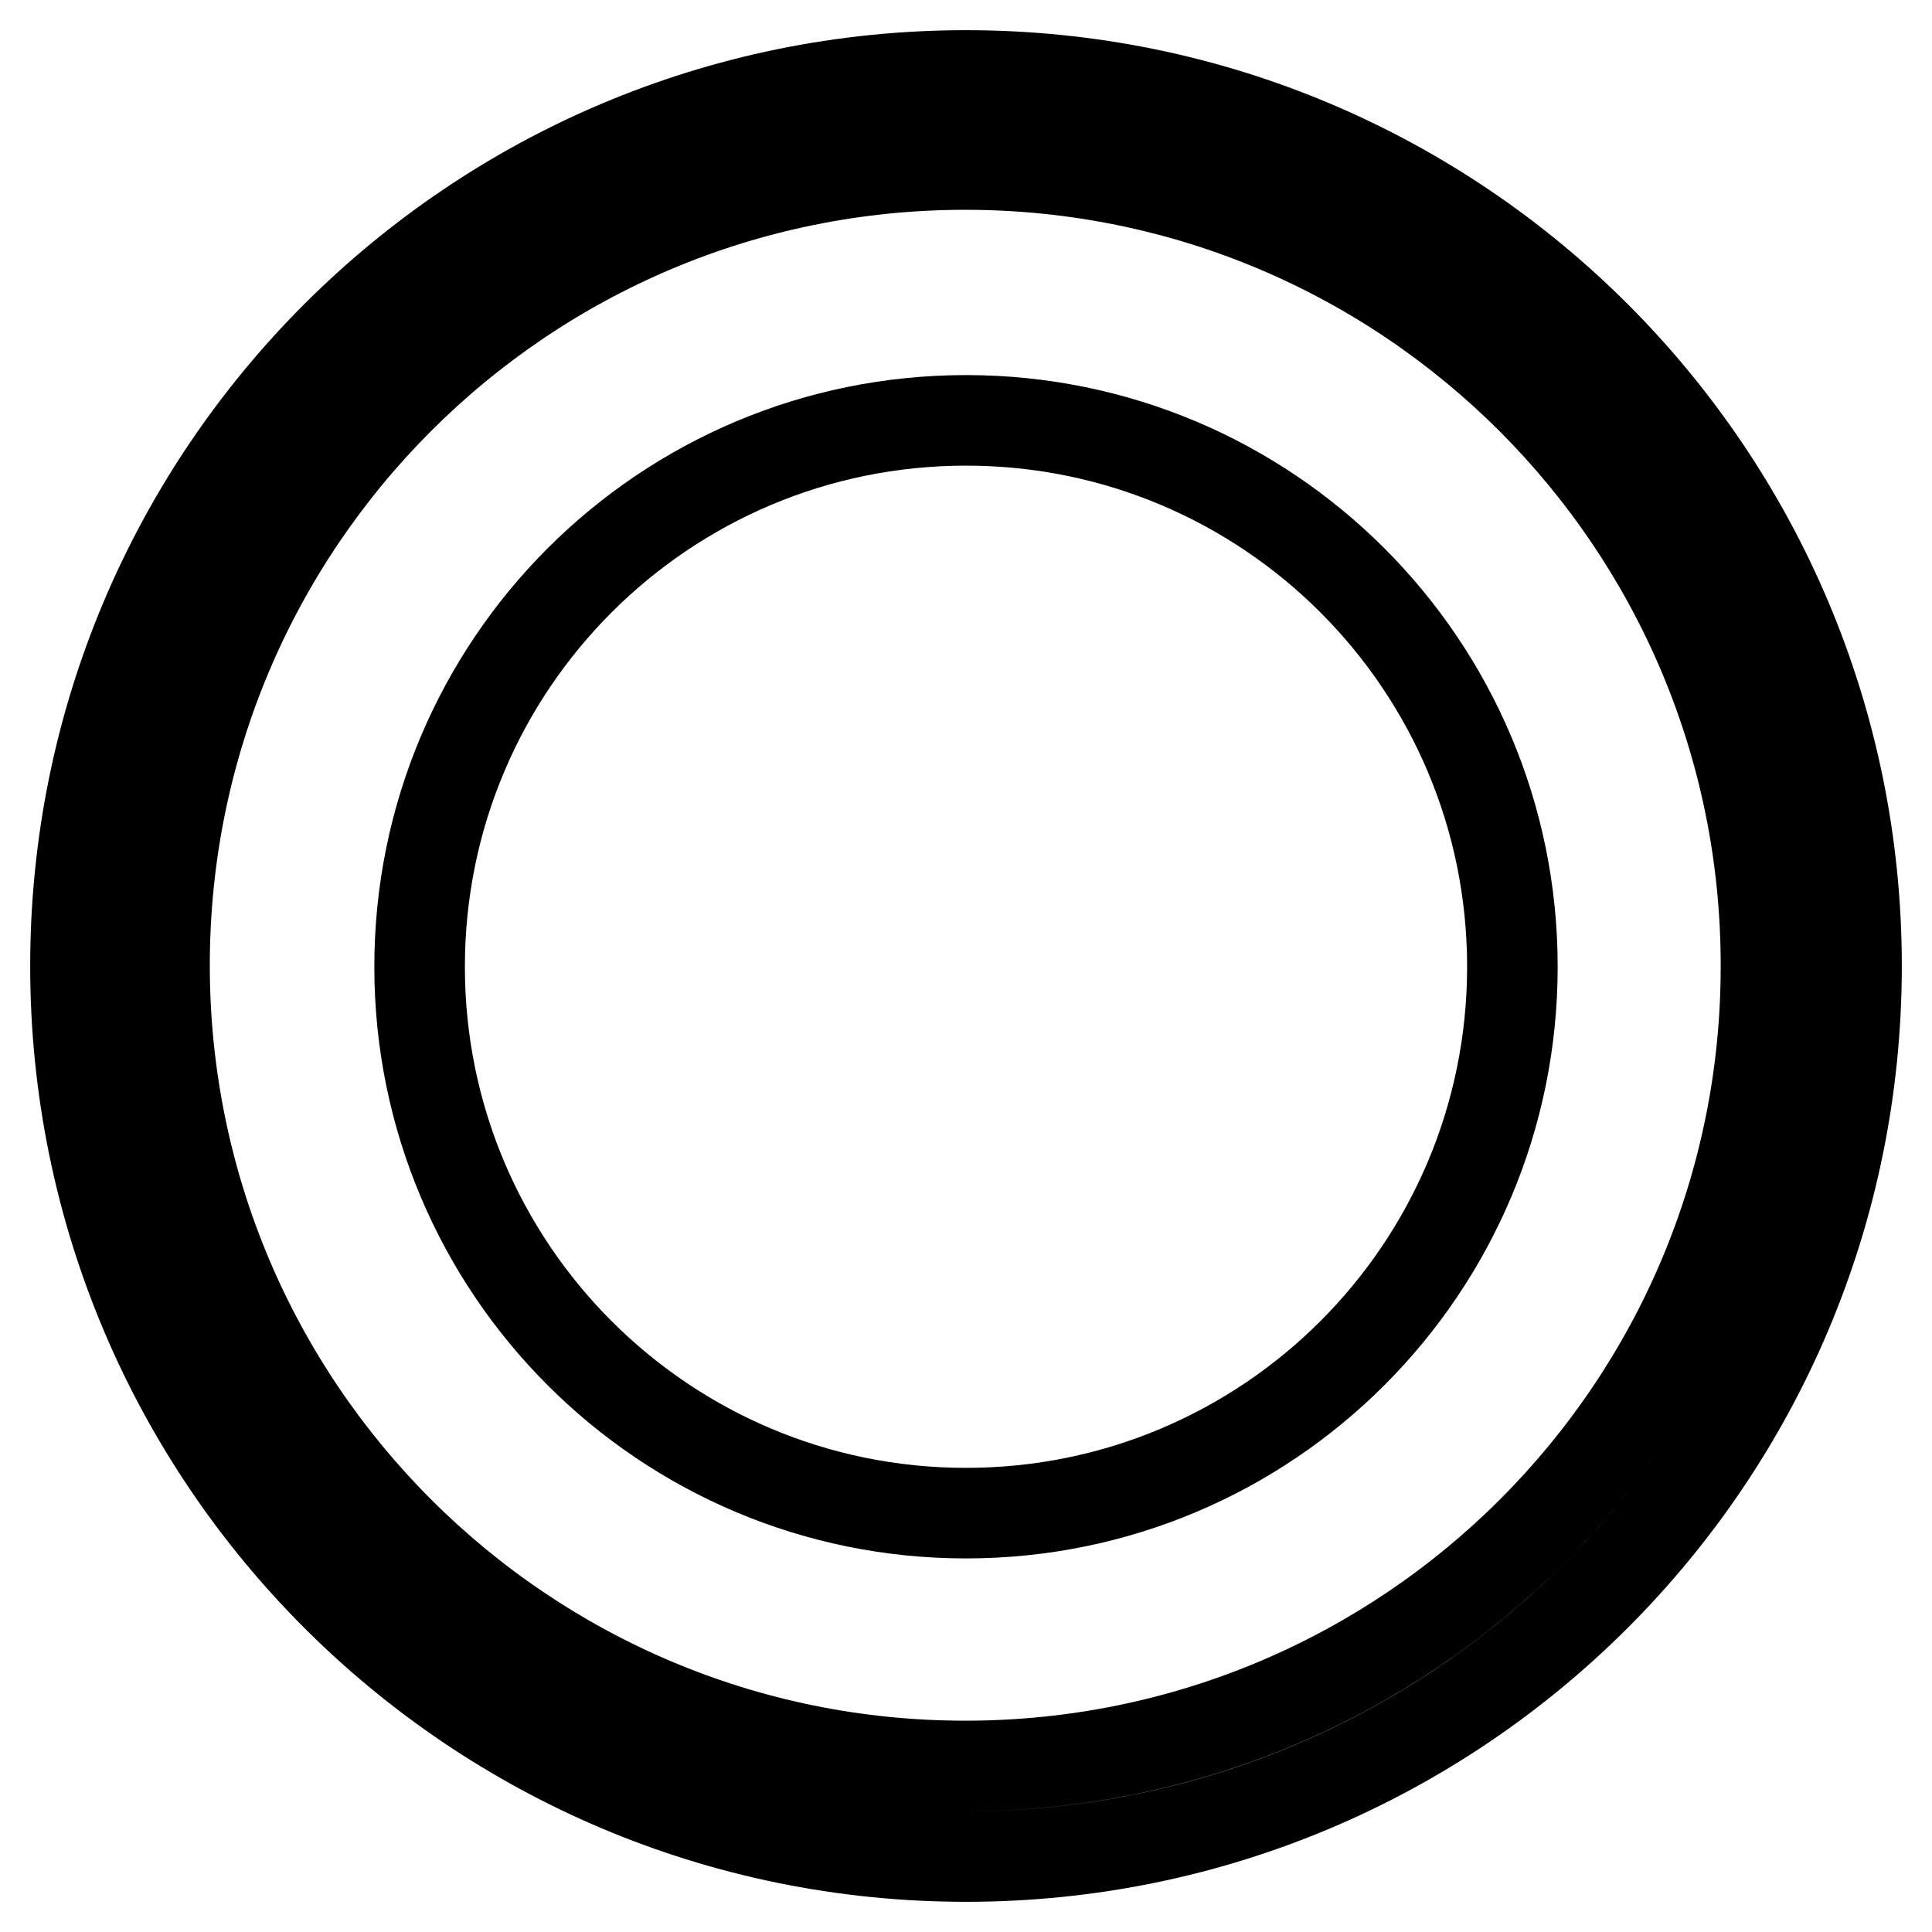
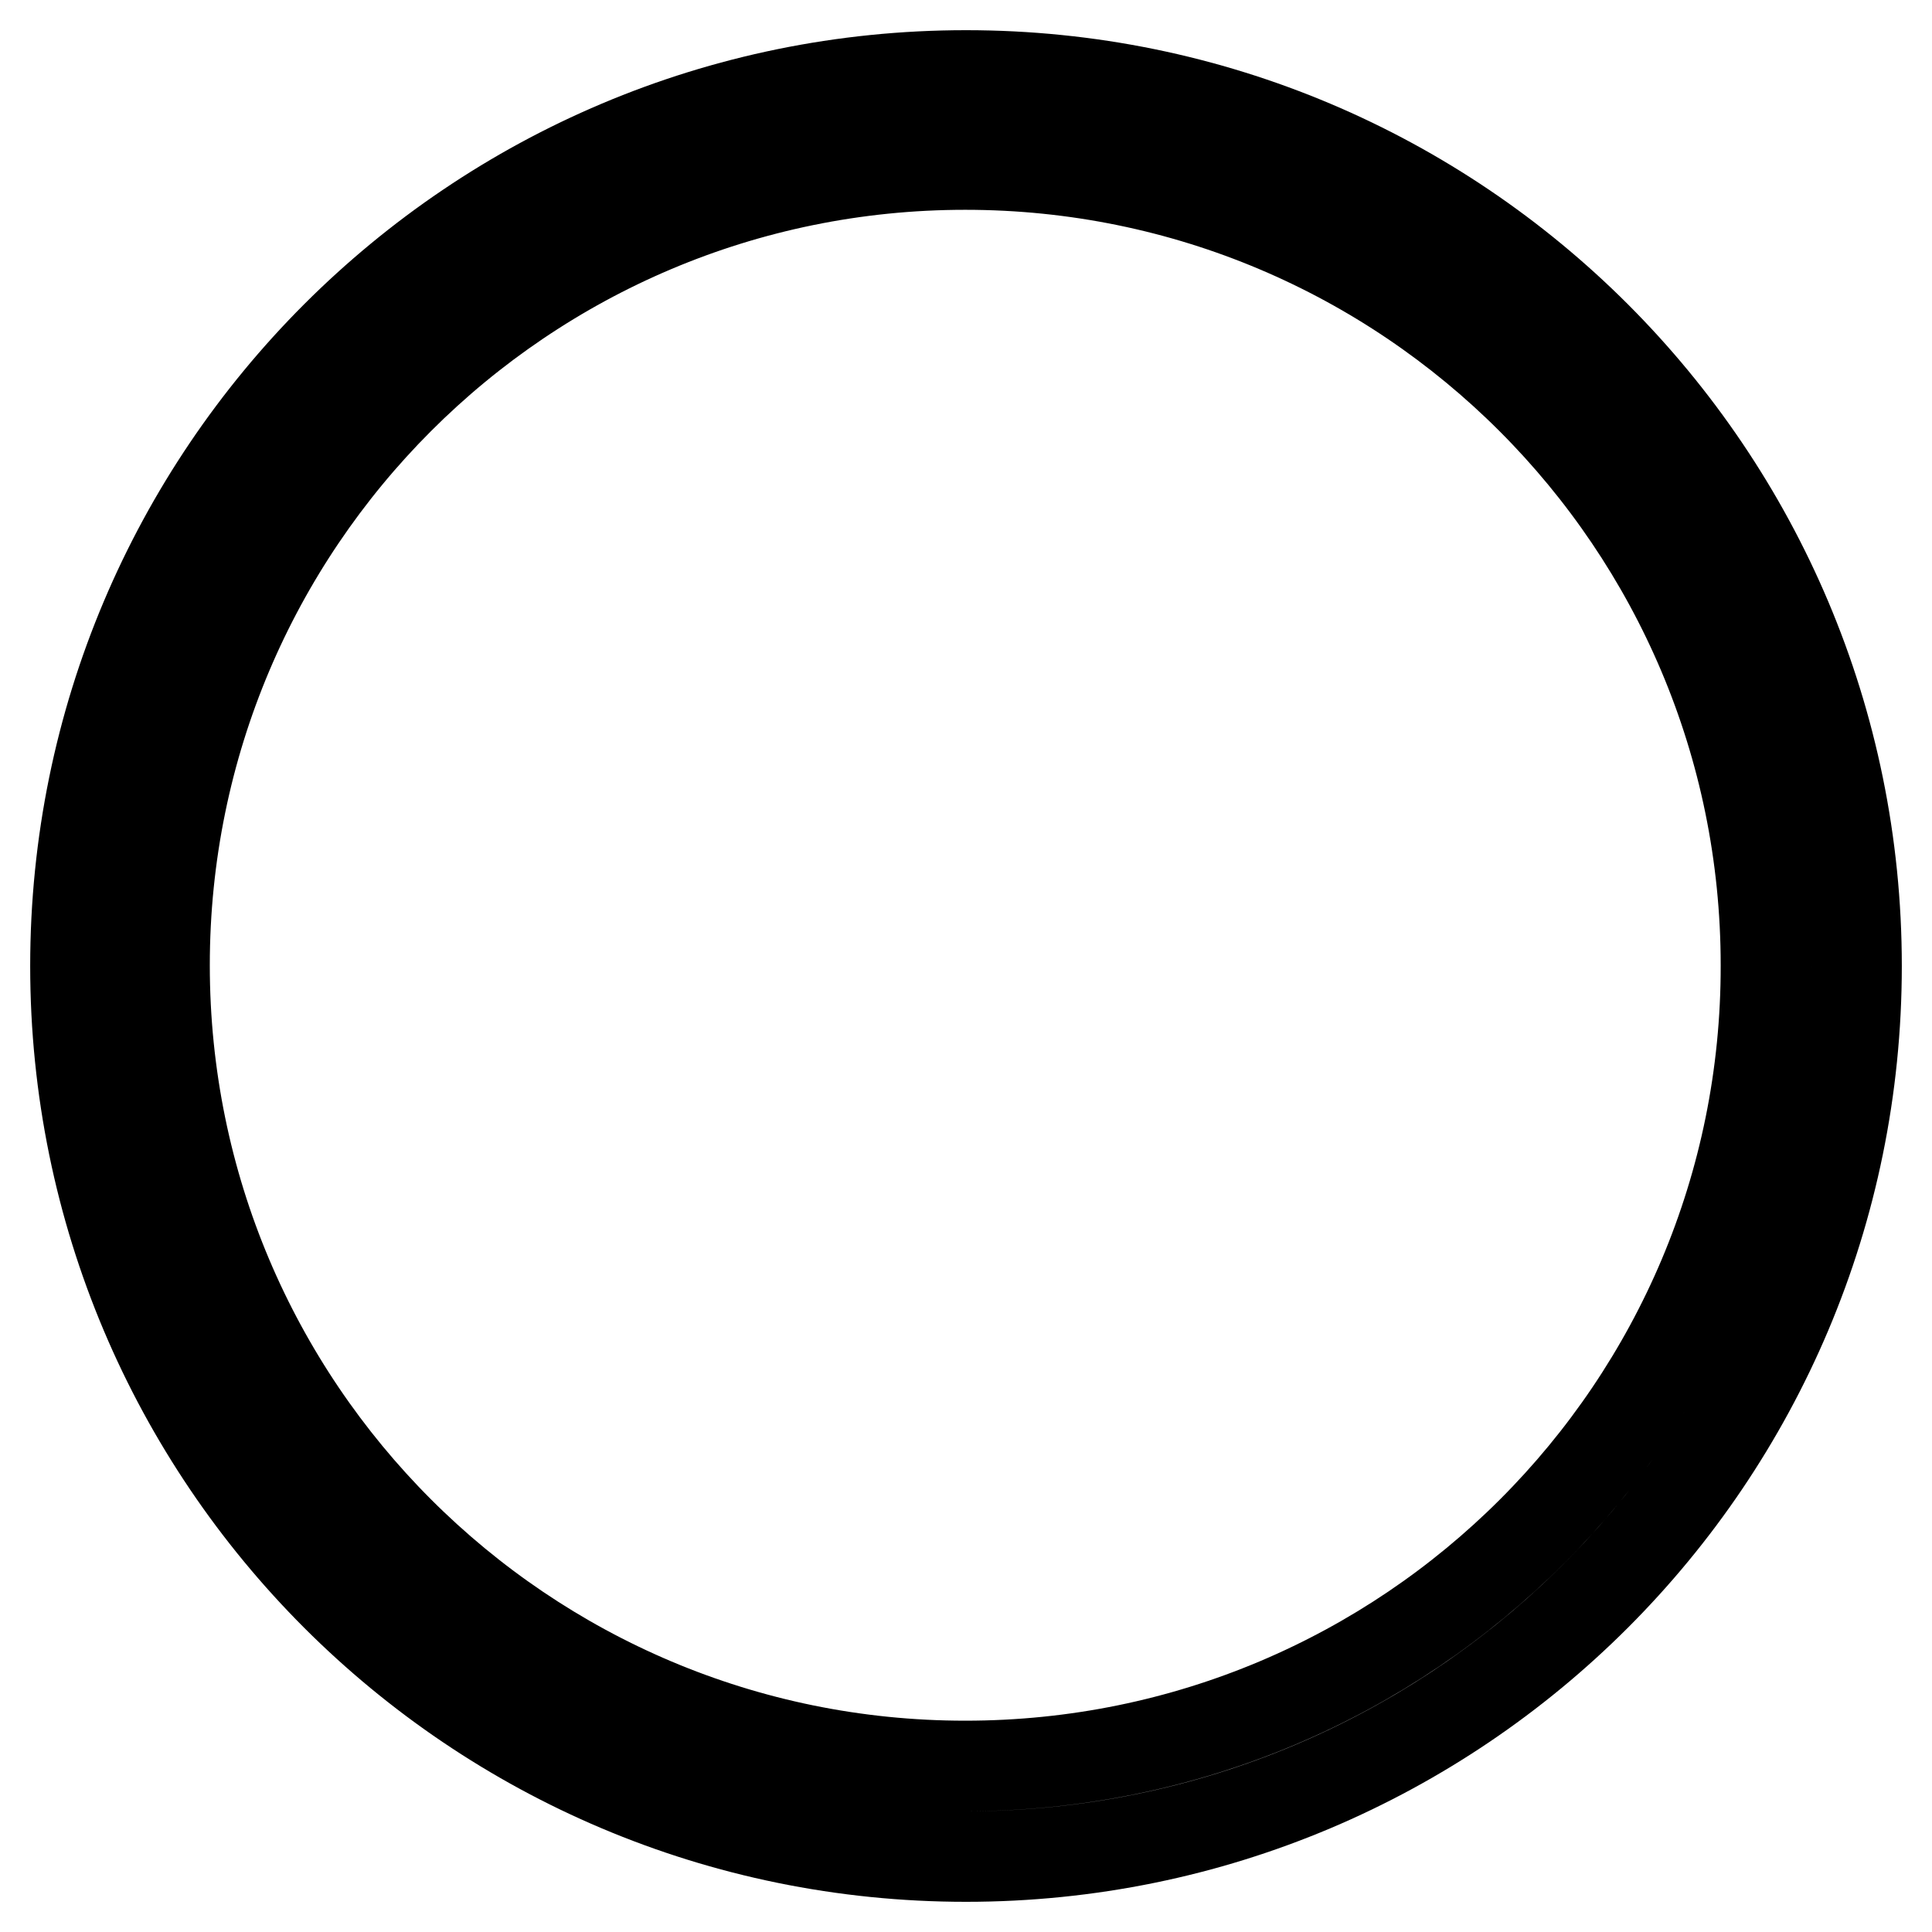
<svg xmlns="http://www.w3.org/2000/svg" version="1.1" x="0px" y="0px" viewBox="0 0 256 256" enable-background="new 0 0 256 256" xml:space="preserve">
  <g>
    <path stroke-width="12" fill-opacity="0" stroke="#000000" d="M128,10C62.8,10,10,62.8,10,128s52.8,118,118,118s118-52.8,118-118S193.2,10,128,10z M127.9,234 c-58.6,0-106.1-47.5-106.1-106.1c0-58.6,47.5-106.1,106.1-106.1c58.6,0,106.1,47.5,106.1,106.1C234.1,186.5,186.6,234,127.9,234z" />
-     <path stroke-width="12" fill-opacity="0" stroke="#000000" d="M55.6,128.1c0,40,32.4,72.4,72.4,72.4s72.4-32.4,72.4-72.4c0-40-32.4-72.4-72.4-72.4S55.6,88.1,55.6,128.1z " />
  </g>
</svg>